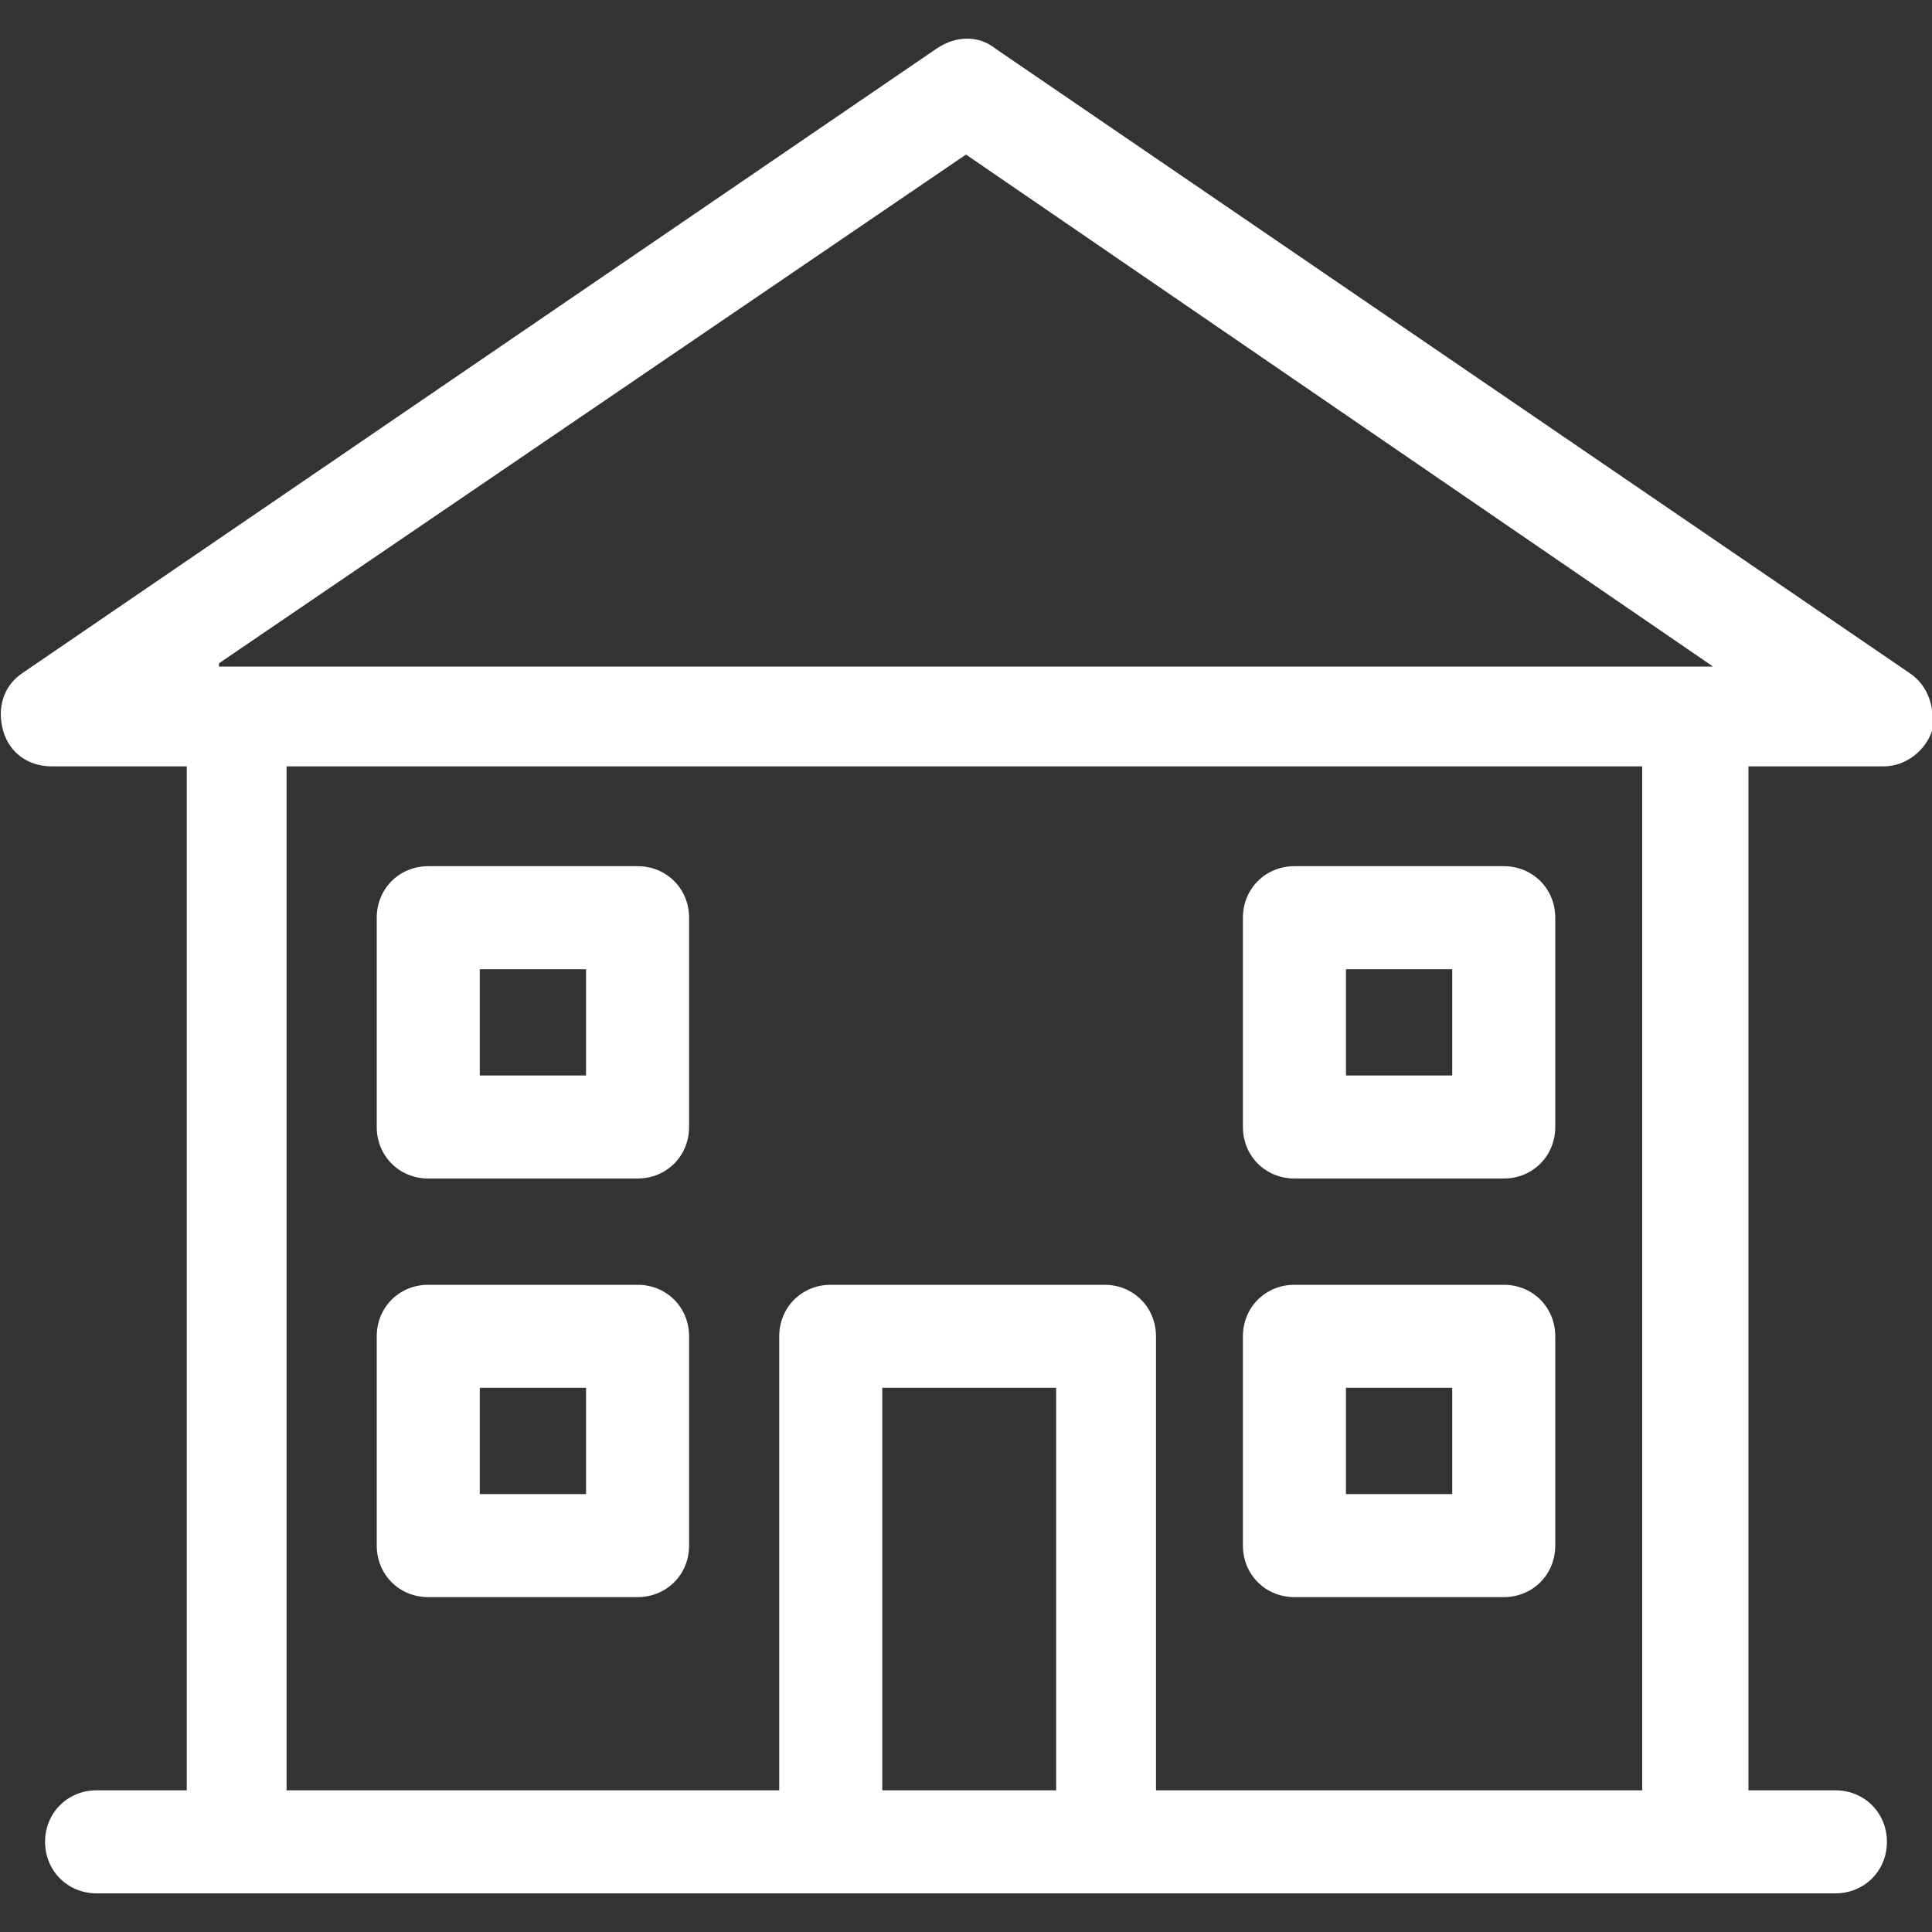
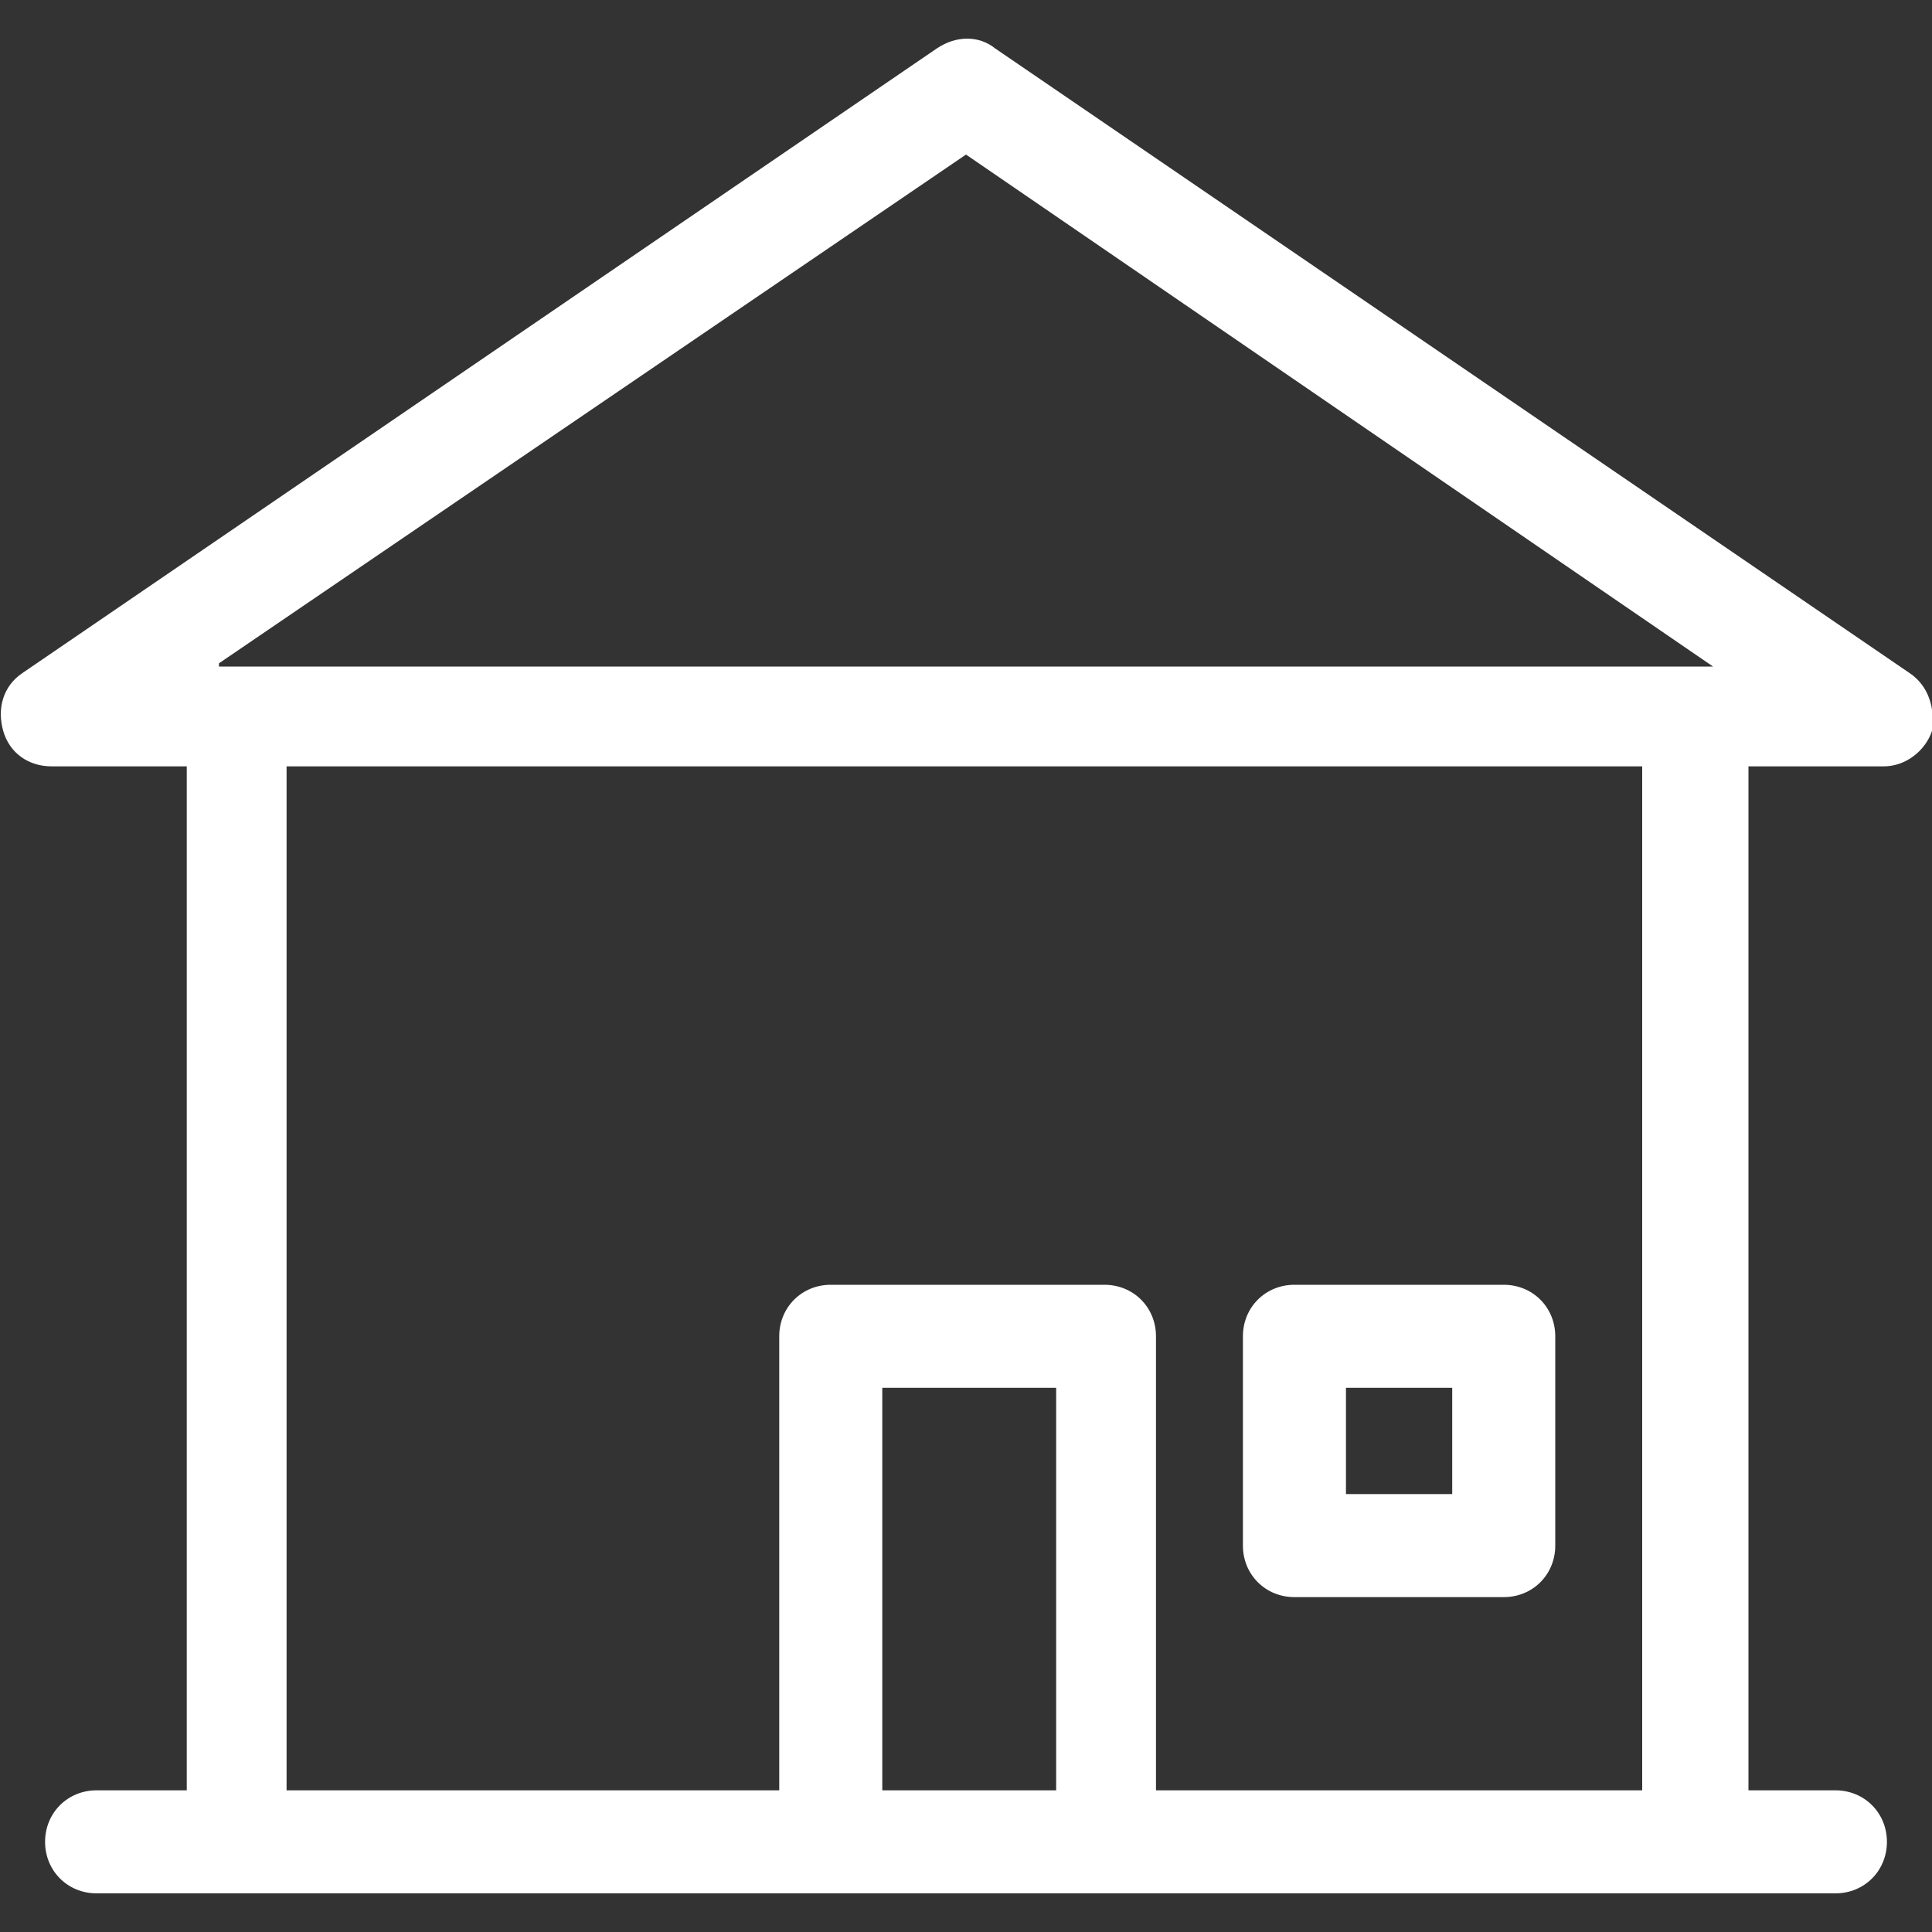
<svg xmlns="http://www.w3.org/2000/svg" version="1.1" id="Layer_1" x="0px" y="0px" viewBox="0 0 60 60" style="enable-background:new 0 0 60 60;" xml:space="preserve">
  <rect x="0" y="0" width="60" height="60" fill="#333333" stroke="none" />
  <style type="text/css">
	.st0{fill:#FFFFFF;}
</style>
  <g>
    <path class="st0" d="M59.3,20.9L30.9,1.5c-0.5-0.4-1.2-0.4-1.8,0L0.7,20.9c-0.6,0.4-0.8,1.1-0.6,1.8c0.2,0.7,0.8,1.1,1.5,1.1h4.2   v31.8H3c-0.9,0-1.6,0.7-1.6,1.6s0.7,1.6,1.6,1.6h4.3h18.4h8.5h18.3H57c0.9,0,1.6-0.7,1.6-1.6s-0.7-1.6-1.6-1.6h-2.7V23.8h4.2   c0.7,0,1.3-0.5,1.5-1.1C60.1,22,59.9,21.3,59.3,20.9z M6.8,20.6L30,4.8l23.2,15.9h-0.6H7.3H6.8z M51.1,55.6H35.9V41.5   c0-0.9-0.7-1.6-1.6-1.6h-8.5c-0.9,0-1.6,0.7-1.6,1.6v14.1H8.9V23.8h42.1V55.6z M27.4,43.1h5.4v12.5h-5.4V43.1z" />
-     <path class="st0" d="M13.3,36.6h6.5c0.9,0,1.6-0.7,1.6-1.6v-6.5c0-0.9-0.7-1.6-1.6-1.6h-6.5c-0.9,0-1.6,0.7-1.6,1.6V35   C11.7,35.9,12.4,36.6,13.3,36.6z M14.9,33.4v-3.3h3.3v3.3H14.9z" />
-     <path class="st0" d="M13.3,49.6h6.5c0.9,0,1.6-0.7,1.6-1.6v-6.5c0-0.9-0.7-1.6-1.6-1.6h-6.5c-0.9,0-1.6,0.7-1.6,1.6V48   C11.7,48.9,12.4,49.6,13.3,49.6z M14.9,46.4v-3.3h3.3v3.3H14.9z" />
-     <path class="st0" d="M40.2,36.6h6.5c0.9,0,1.6-0.7,1.6-1.6v-6.5c0-0.9-0.7-1.6-1.6-1.6h-6.5c-0.9,0-1.6,0.7-1.6,1.6V35   C38.6,35.9,39.3,36.6,40.2,36.6z M41.8,33.4v-3.3h3.3v3.3H41.8z" />
    <path class="st0" d="M40.2,49.6h6.5c0.9,0,1.6-0.7,1.6-1.6v-6.5c0-0.9-0.7-1.6-1.6-1.6h-6.5c-0.9,0-1.6,0.7-1.6,1.6V48   C38.6,48.9,39.3,49.6,40.2,49.6z M41.8,46.4v-3.3h3.3v3.3H41.8z" />
  </g>
</svg>